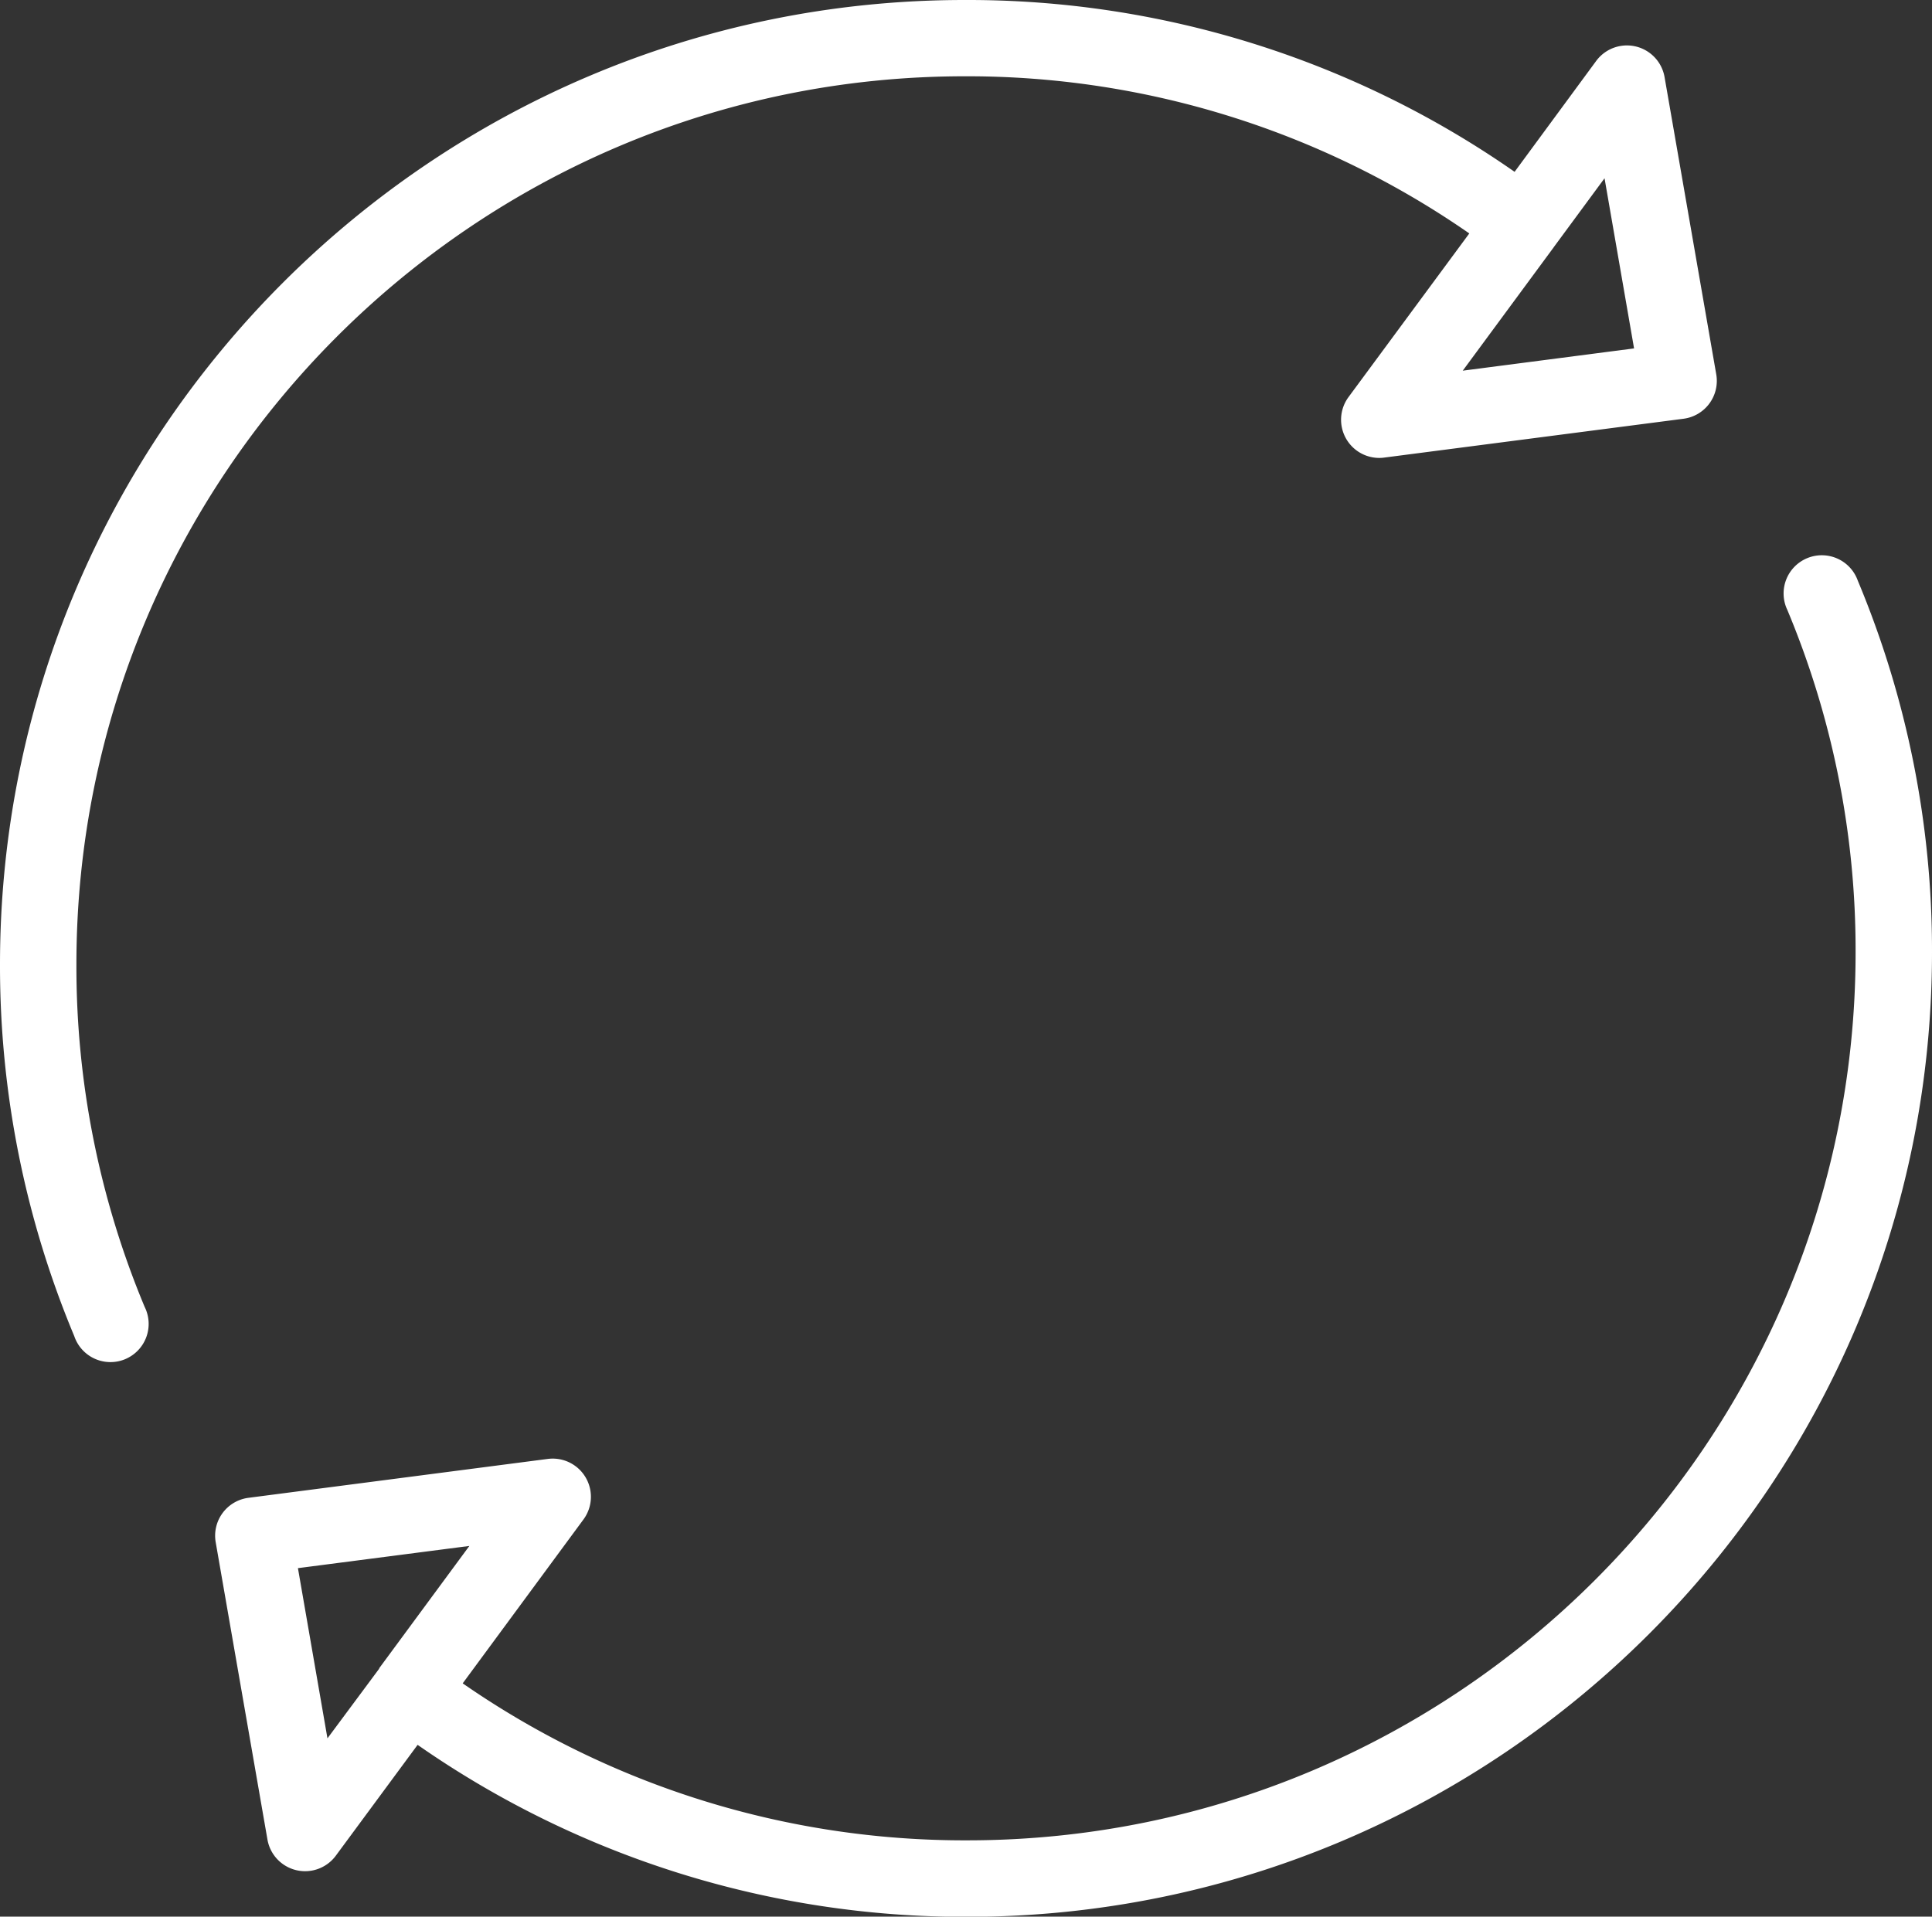
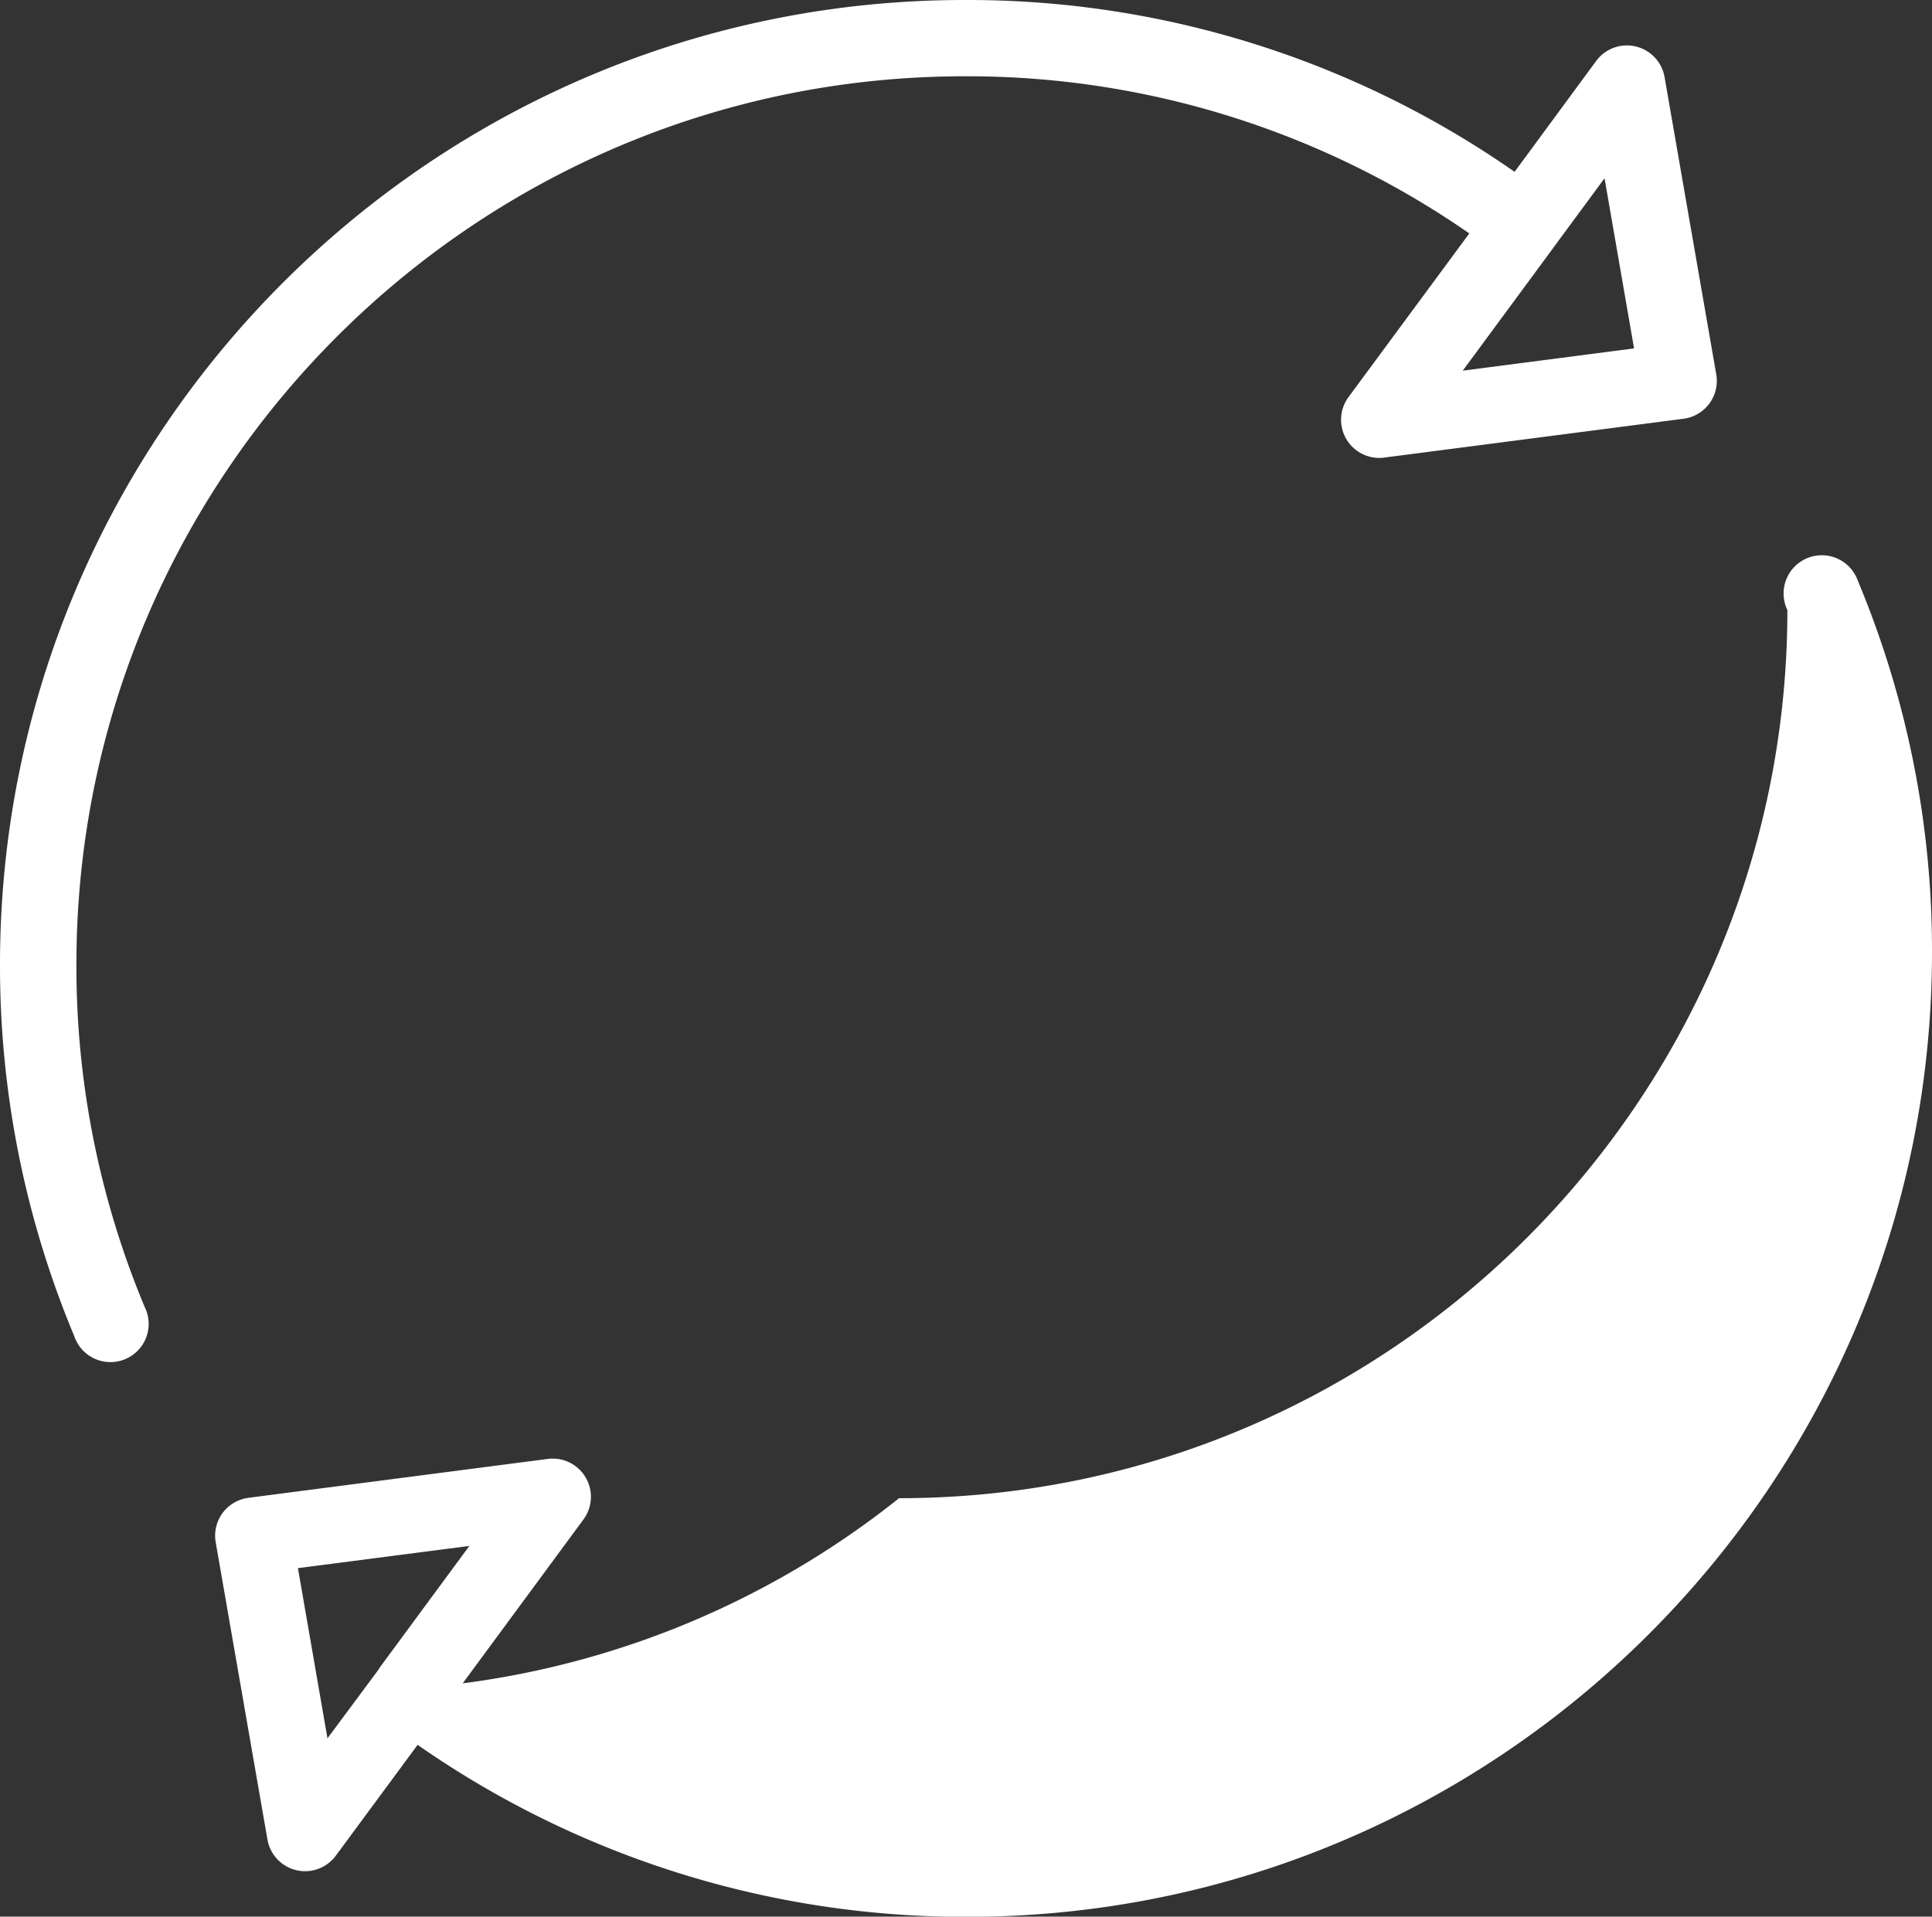
<svg xmlns="http://www.w3.org/2000/svg" id="Calque_1" data-name="Calque 1" viewBox="0 0 354 351.24">
  <rect x="0" y="0" width="354" height="351.24" fill="#333333" stroke="none" />
  <defs>
    <style>.cls-1{fill:#fff}</style>
  </defs>
-   <path class="cls-1" d="M49 338.6a7 7 0 0012.52 3l15-20.33a175.17 175.17 0 00100.77 31.52C274.71 352.75 354 273.46 354 176a175.46 175.46 0 00-13.6-68.09 7 7 0 10-12.9 5.39A161.66 161.66 0 01340 176c0 89.75-73 162.77-162.77 162.77A161.28 161.28 0 0184.78 310l22.14-30.05a7 7 0 00-6.53-11.08L45.52 276a7 7 0 00-6 8.13zm37-53.78l-16.51 22.4v.06l-.06.1-9.43 12.7-5.41-31.19zM176.75 15.49a161.21 161.21 0 0192.47 28.8l-22.14 30a7 7 0 005.63 11.14 6.8 6.8 0 00.9-.06l54.86-7.12a7 7 0 006-8.13L305 15.65a7 7 0 00-12.51-3L277.52 33A175 175 0 00176.75 1.51C79.28 1.51 0 80.79 0 178.25a175.72 175.72 0 0013.6 68.1A7 7 0 1026.5 241 161.81 161.81 0 0114 178.25C14 88.5 87 15.49 176.75 15.49zM294 34.18l5.41 31.18-31.39 4.08L284.56 47l.05-.05.06-.11z" transform="translate(0 -1.51)" />
+   <path class="cls-1" d="M49 338.6a7 7 0 0012.52 3l15-20.33a175.17 175.17 0 00100.77 31.52C274.71 352.75 354 273.46 354 176a175.46 175.46 0 00-13.6-68.09 7 7 0 10-12.9 5.39c0 89.75-73 162.77-162.77 162.77A161.28 161.28 0 0184.78 310l22.14-30.05a7 7 0 00-6.53-11.08L45.52 276a7 7 0 00-6 8.13zm37-53.78l-16.51 22.4v.06l-.06.1-9.43 12.7-5.41-31.19zM176.75 15.49a161.21 161.21 0 0192.47 28.8l-22.14 30a7 7 0 005.63 11.14 6.8 6.8 0 00.9-.06l54.86-7.12a7 7 0 006-8.13L305 15.65a7 7 0 00-12.51-3L277.52 33A175 175 0 00176.75 1.51C79.28 1.51 0 80.79 0 178.25a175.72 175.72 0 0013.6 68.1A7 7 0 1026.5 241 161.81 161.81 0 0114 178.25C14 88.5 87 15.49 176.75 15.49zM294 34.18l5.41 31.18-31.39 4.08L284.56 47l.05-.05.06-.11z" transform="translate(0 -1.51)" />
</svg>